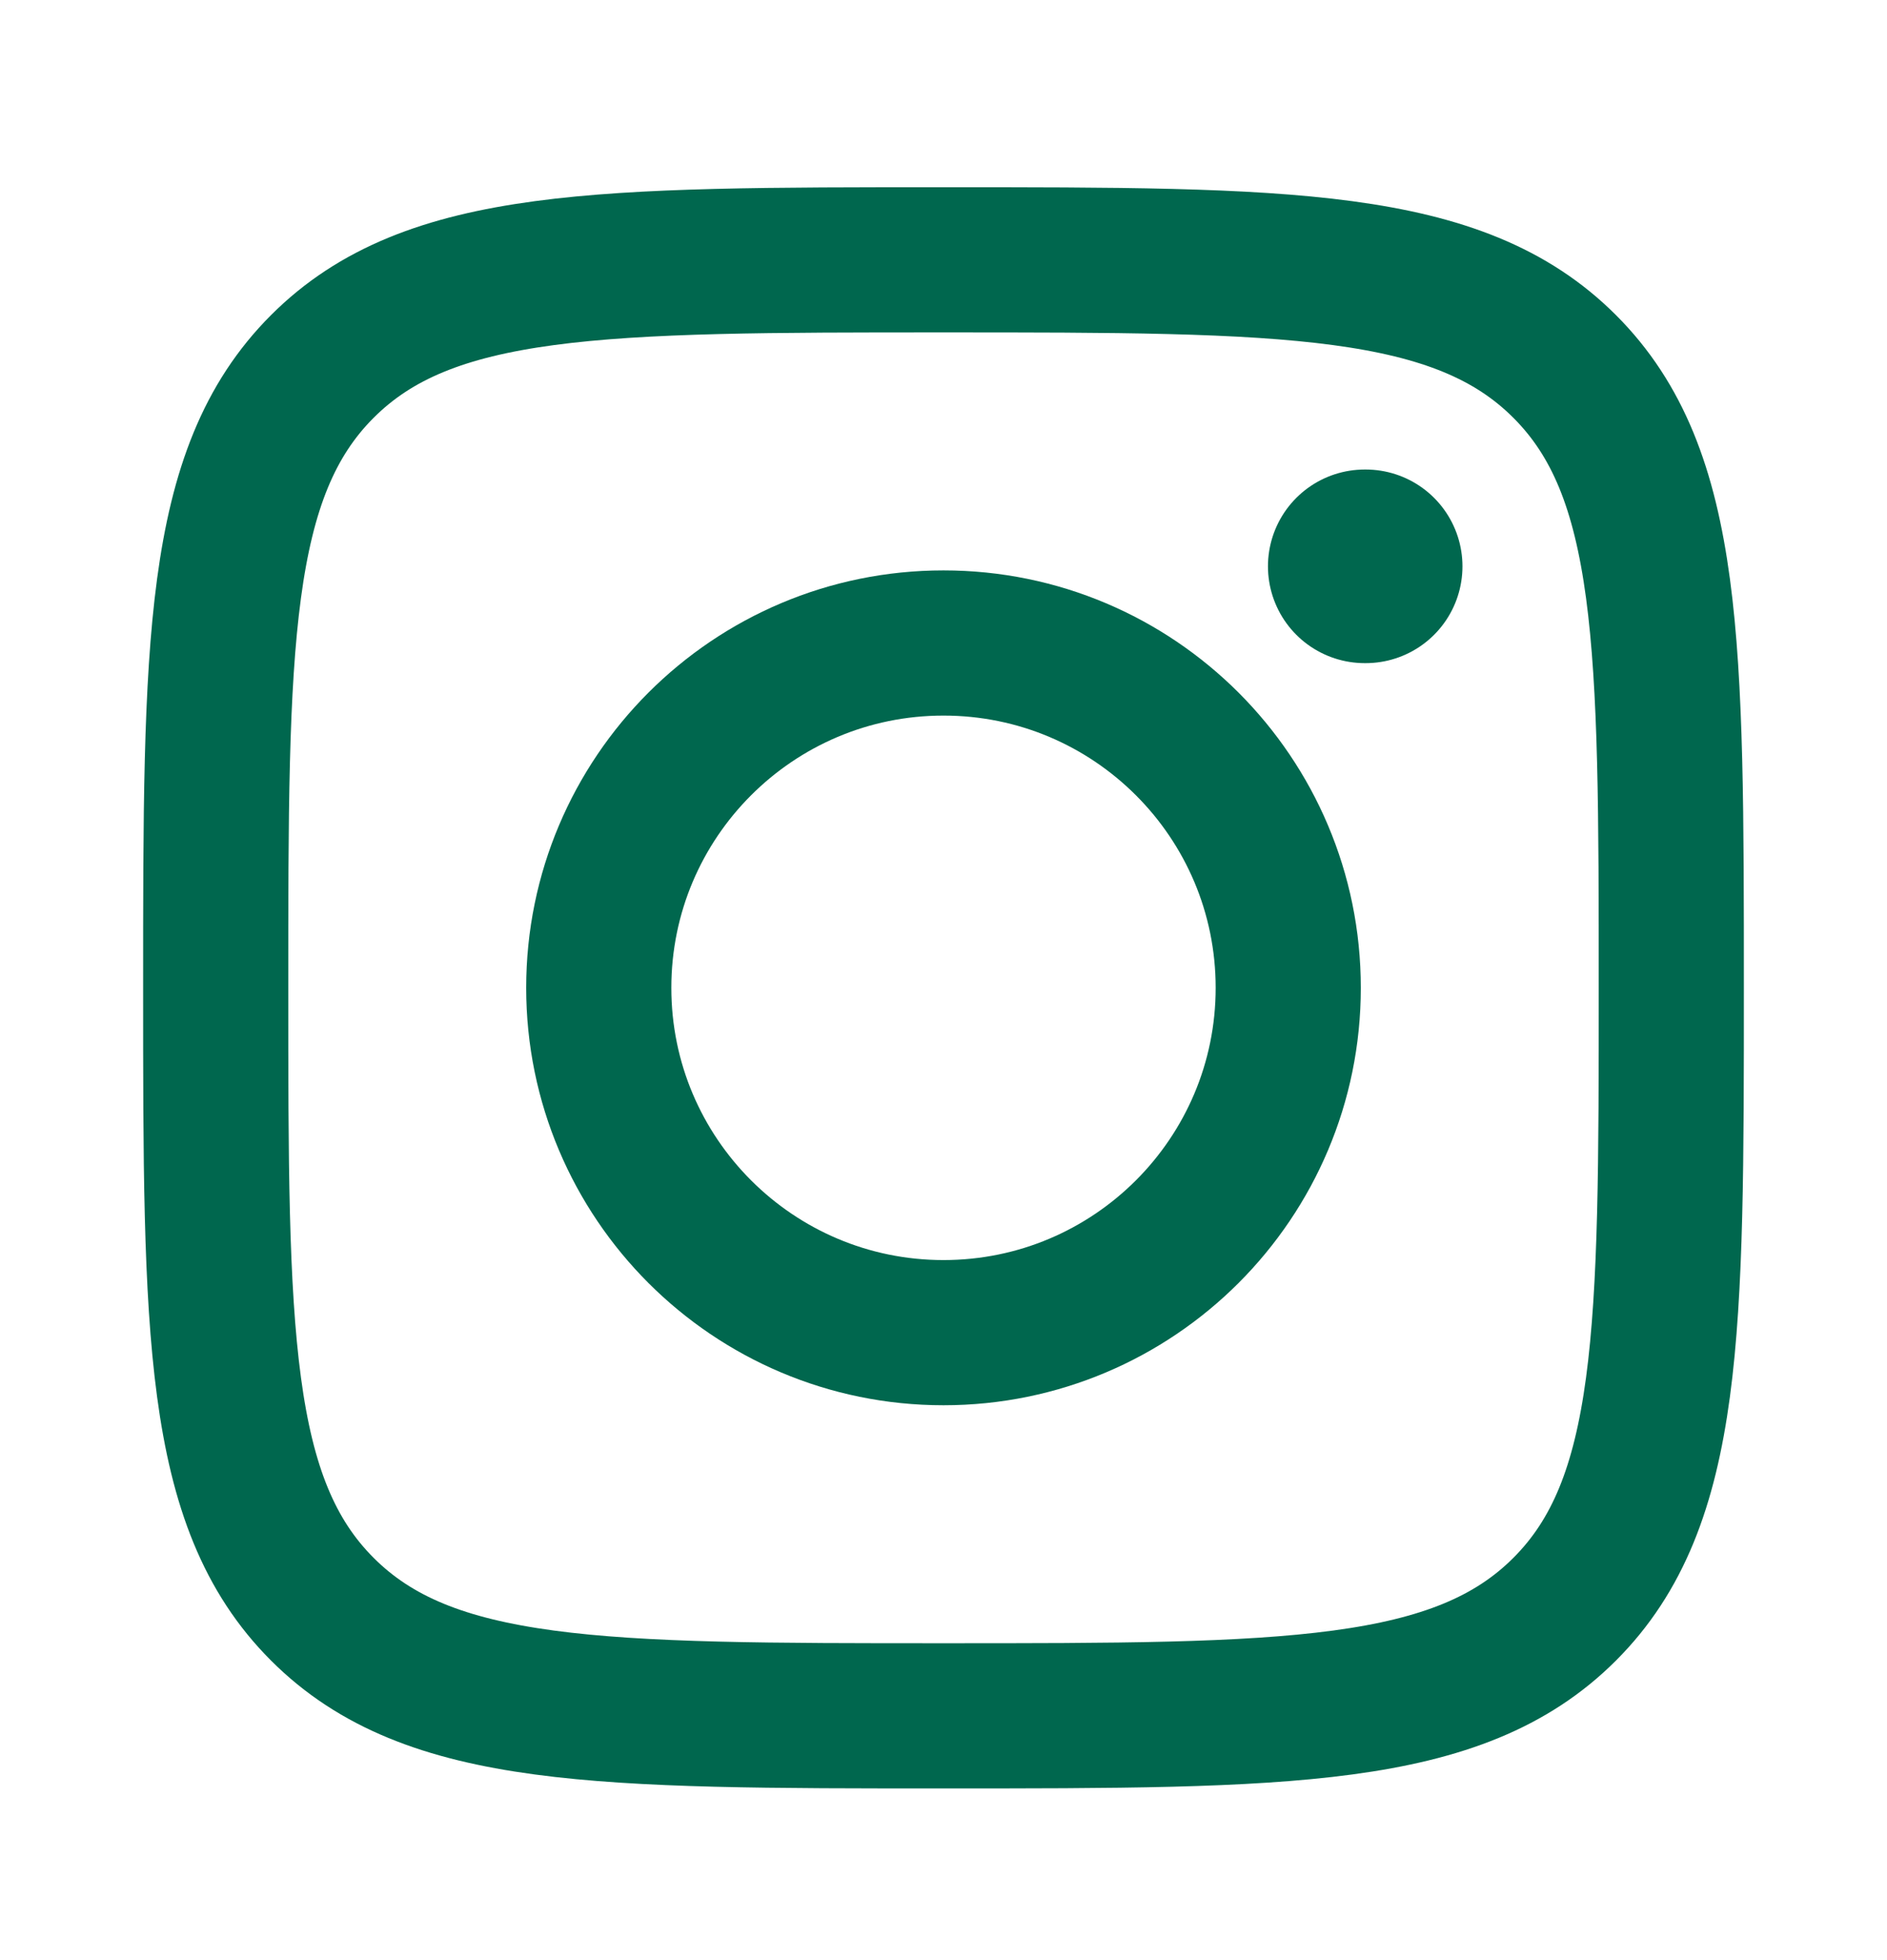
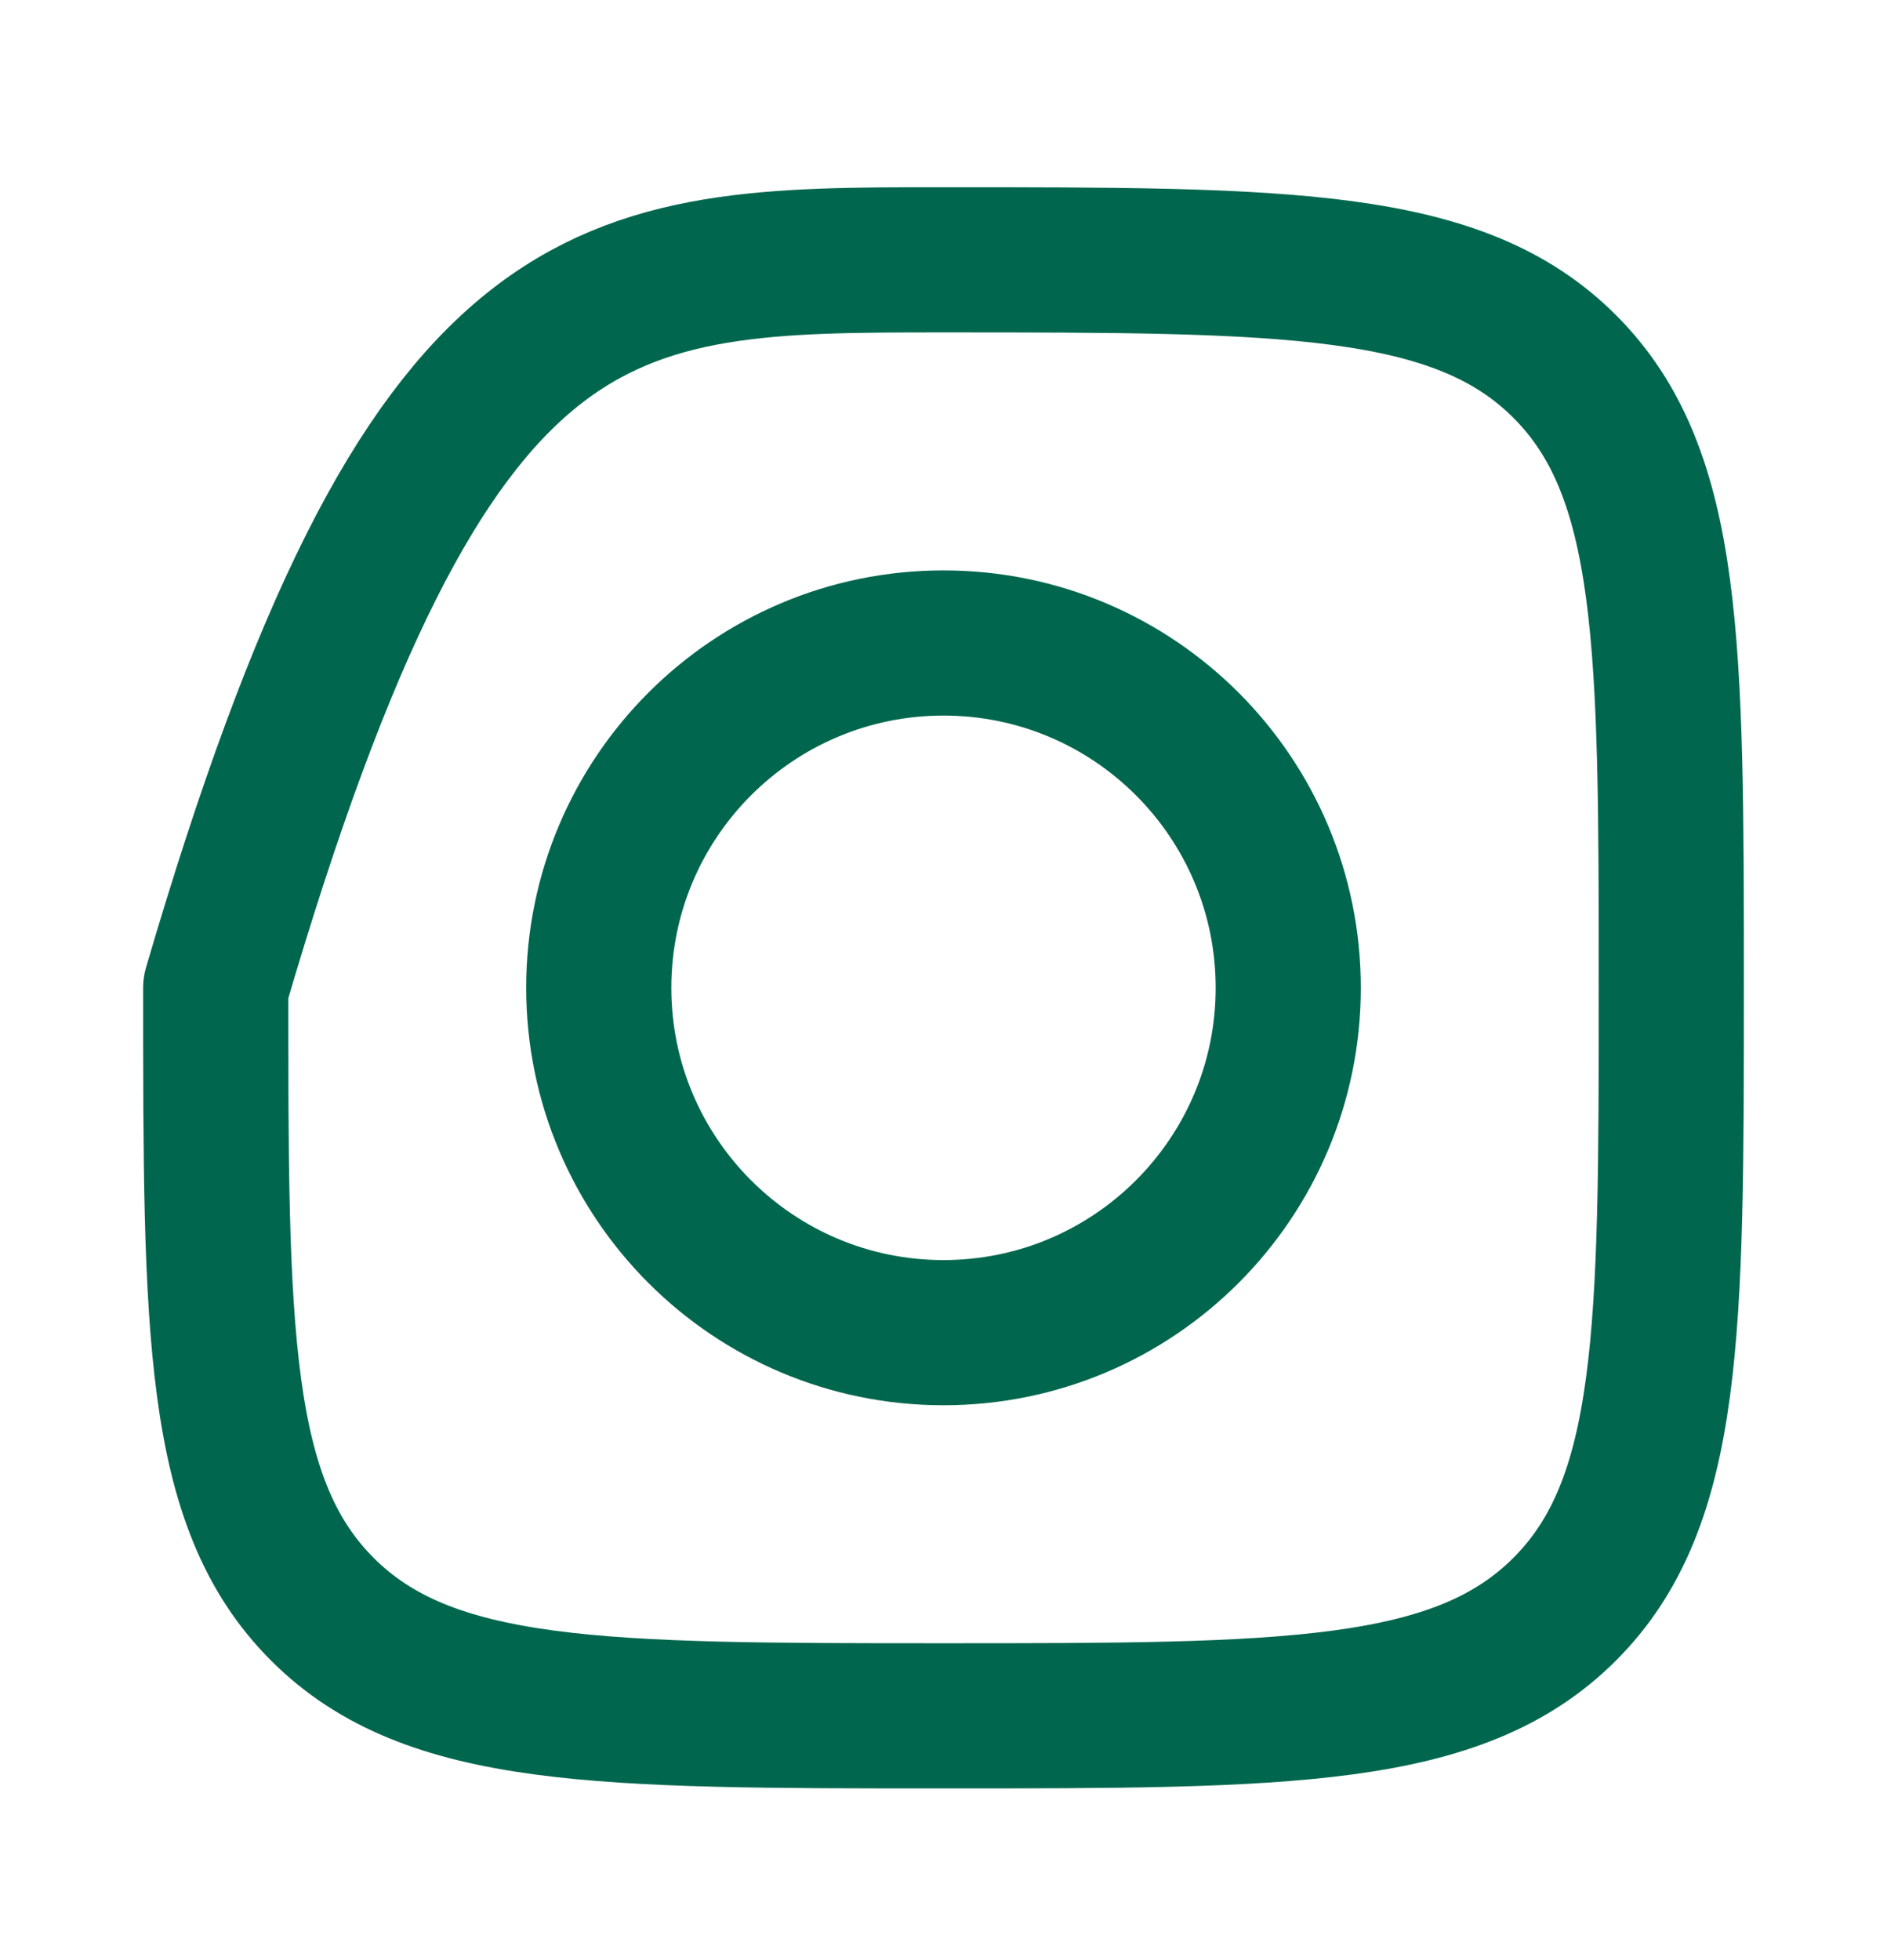
<svg xmlns="http://www.w3.org/2000/svg" width="26" height="27" viewBox="0 0 26 27" fill="none">
-   <path d="M2.972 13.607C2.972 8.88 2.972 6.516 4.441 5.048C5.909 3.579 8.273 3.579 13 3.579C17.727 3.579 20.091 3.579 21.559 5.048C23.028 6.516 23.028 8.88 23.028 13.607C23.028 18.334 23.028 20.698 21.559 22.166C20.091 23.635 17.727 23.635 13 23.635C8.273 23.635 5.909 23.635 4.441 22.166C2.972 20.698 2.972 18.334 2.972 13.607Z" stroke="#00674E" stroke-width="2" stroke-linejoin="round" />
+   <path d="M2.972 13.607C5.909 3.579 8.273 3.579 13 3.579C17.727 3.579 20.091 3.579 21.559 5.048C23.028 6.516 23.028 8.88 23.028 13.607C23.028 18.334 23.028 20.698 21.559 22.166C20.091 23.635 17.727 23.635 13 23.635C8.273 23.635 5.909 23.635 4.441 22.166C2.972 20.698 2.972 18.334 2.972 13.607Z" stroke="#00674E" stroke-width="2" stroke-linejoin="round" />
  <path d="M17.75 13.607C17.75 16.23 15.623 18.357 13 18.357C10.377 18.357 8.25 16.23 8.25 13.607C8.25 10.983 10.377 8.857 13 8.857C15.623 8.857 17.75 10.983 17.75 13.607Z" stroke="#00674E" stroke-width="2" />
-   <path d="M18.817 7.801H18.804" stroke="#00674E" stroke-width="2.667" stroke-linecap="round" stroke-linejoin="round" />
</svg>